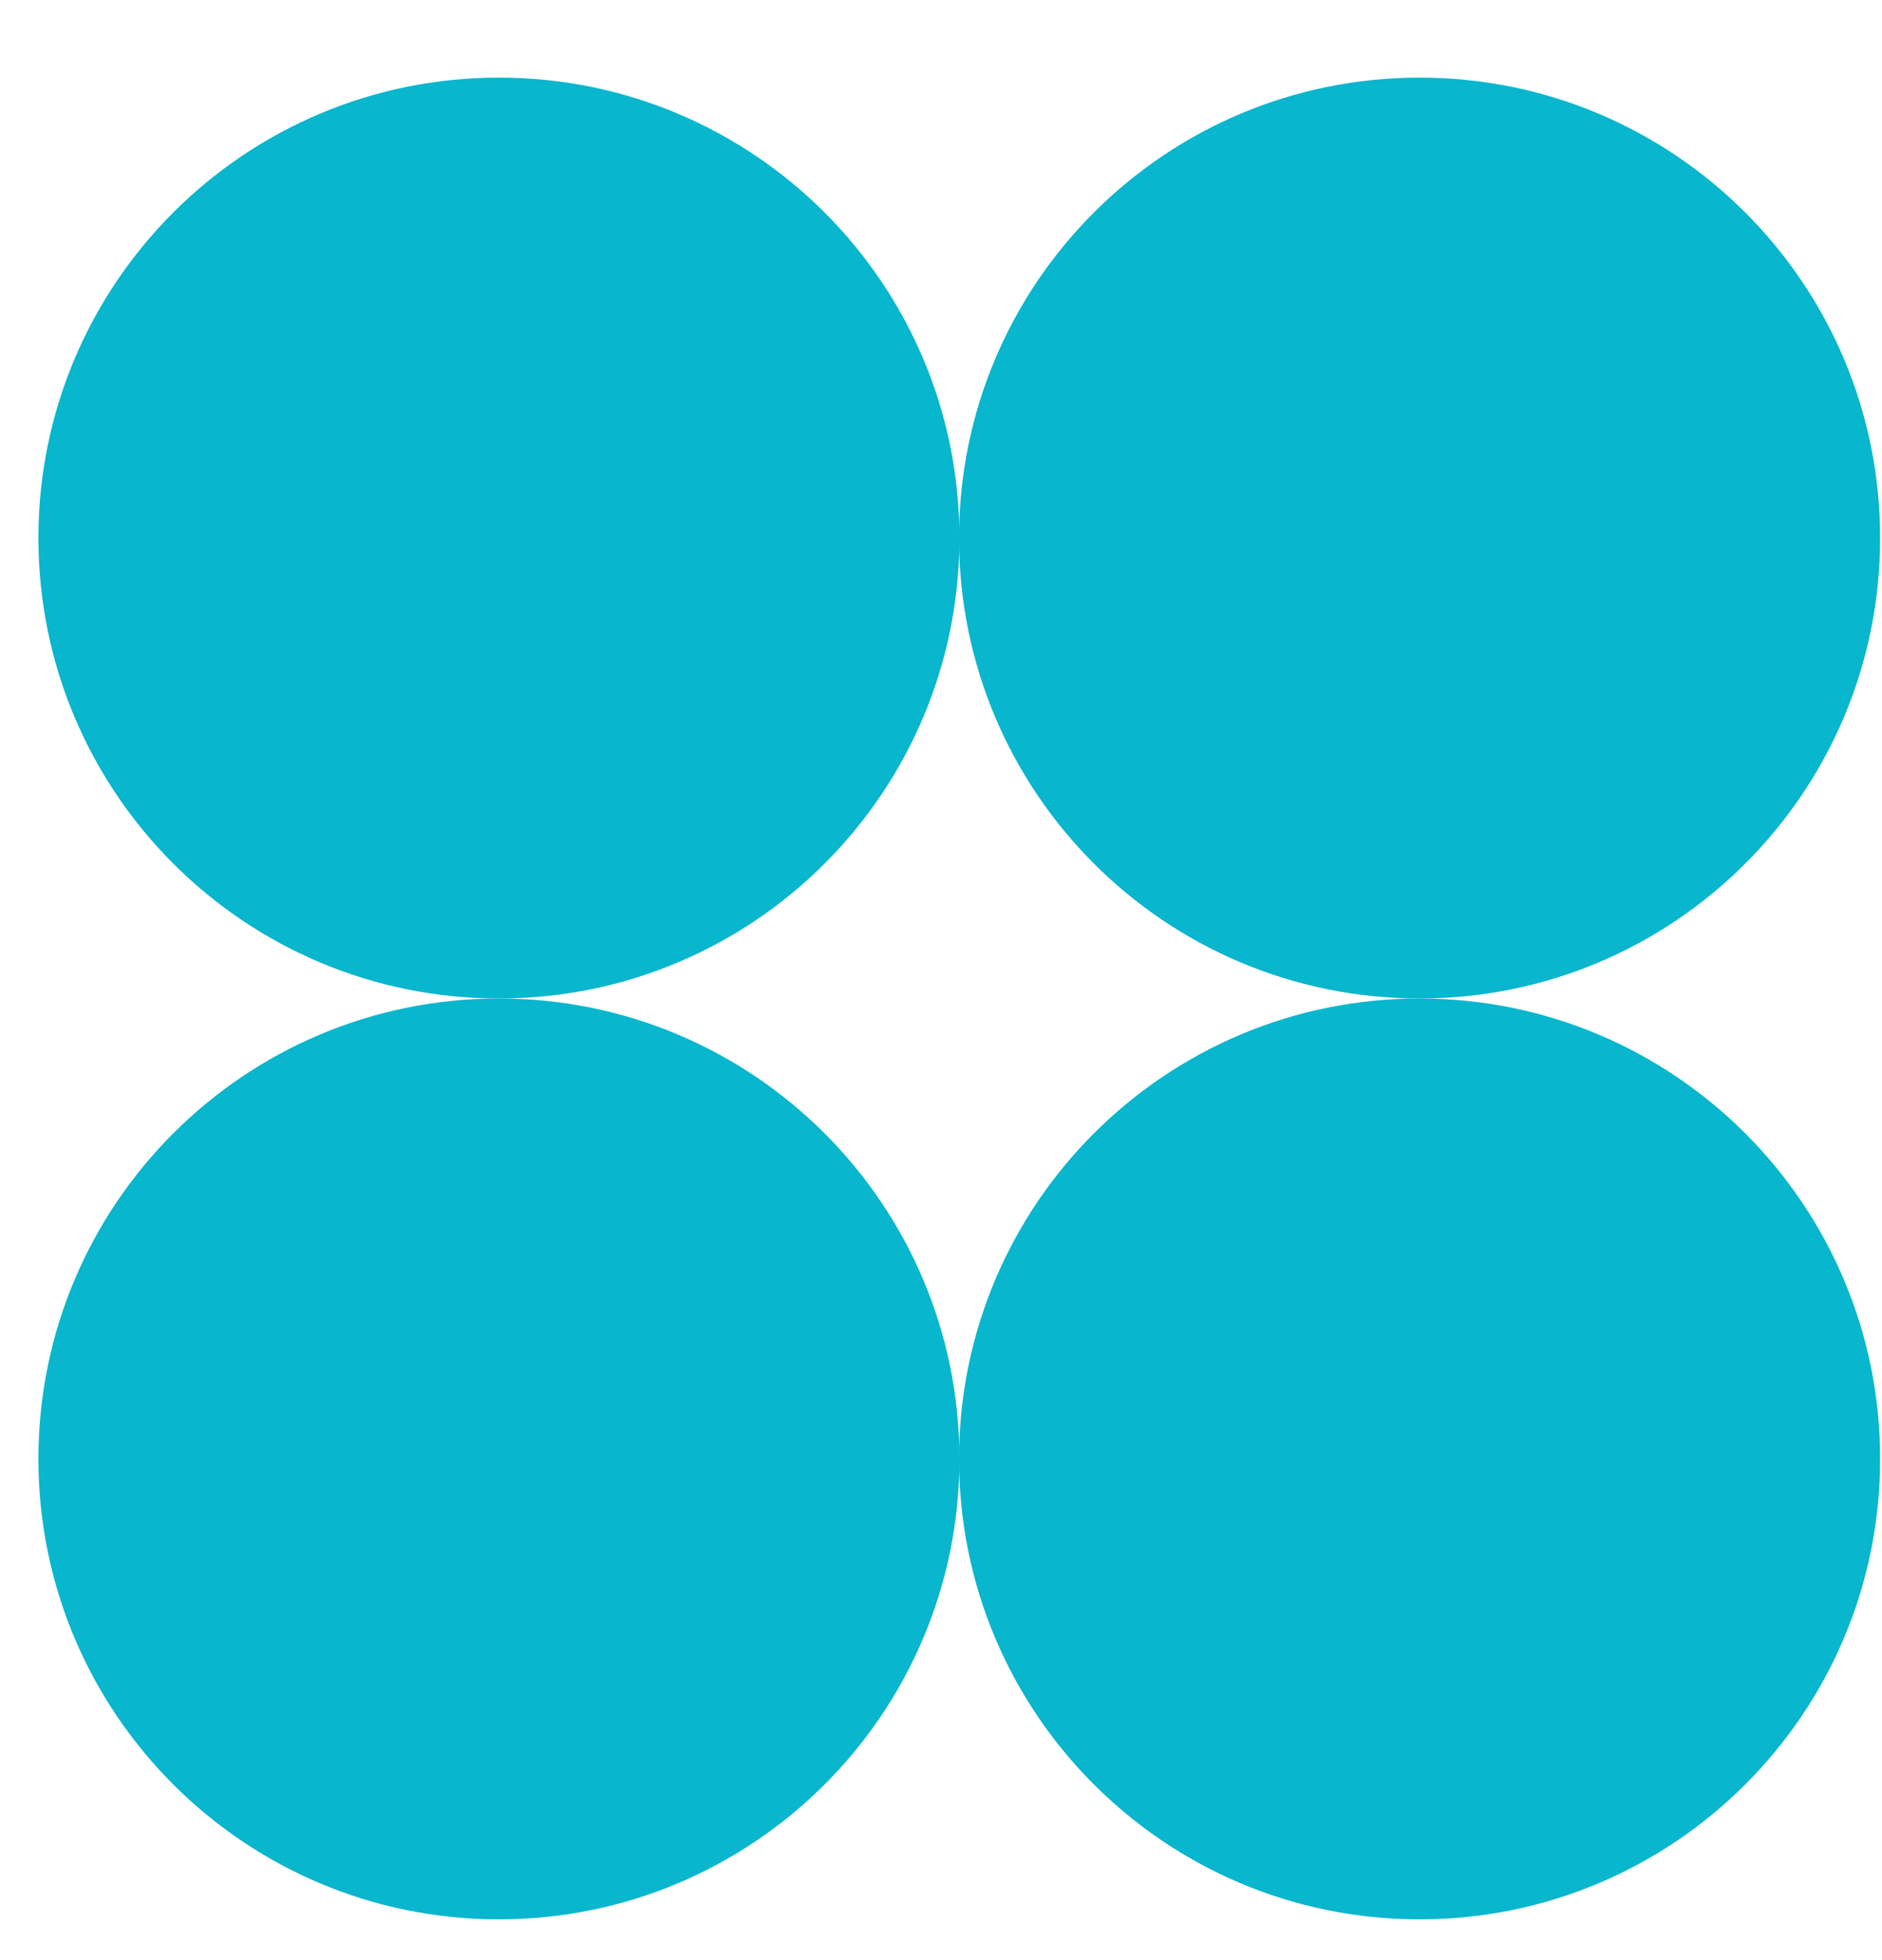
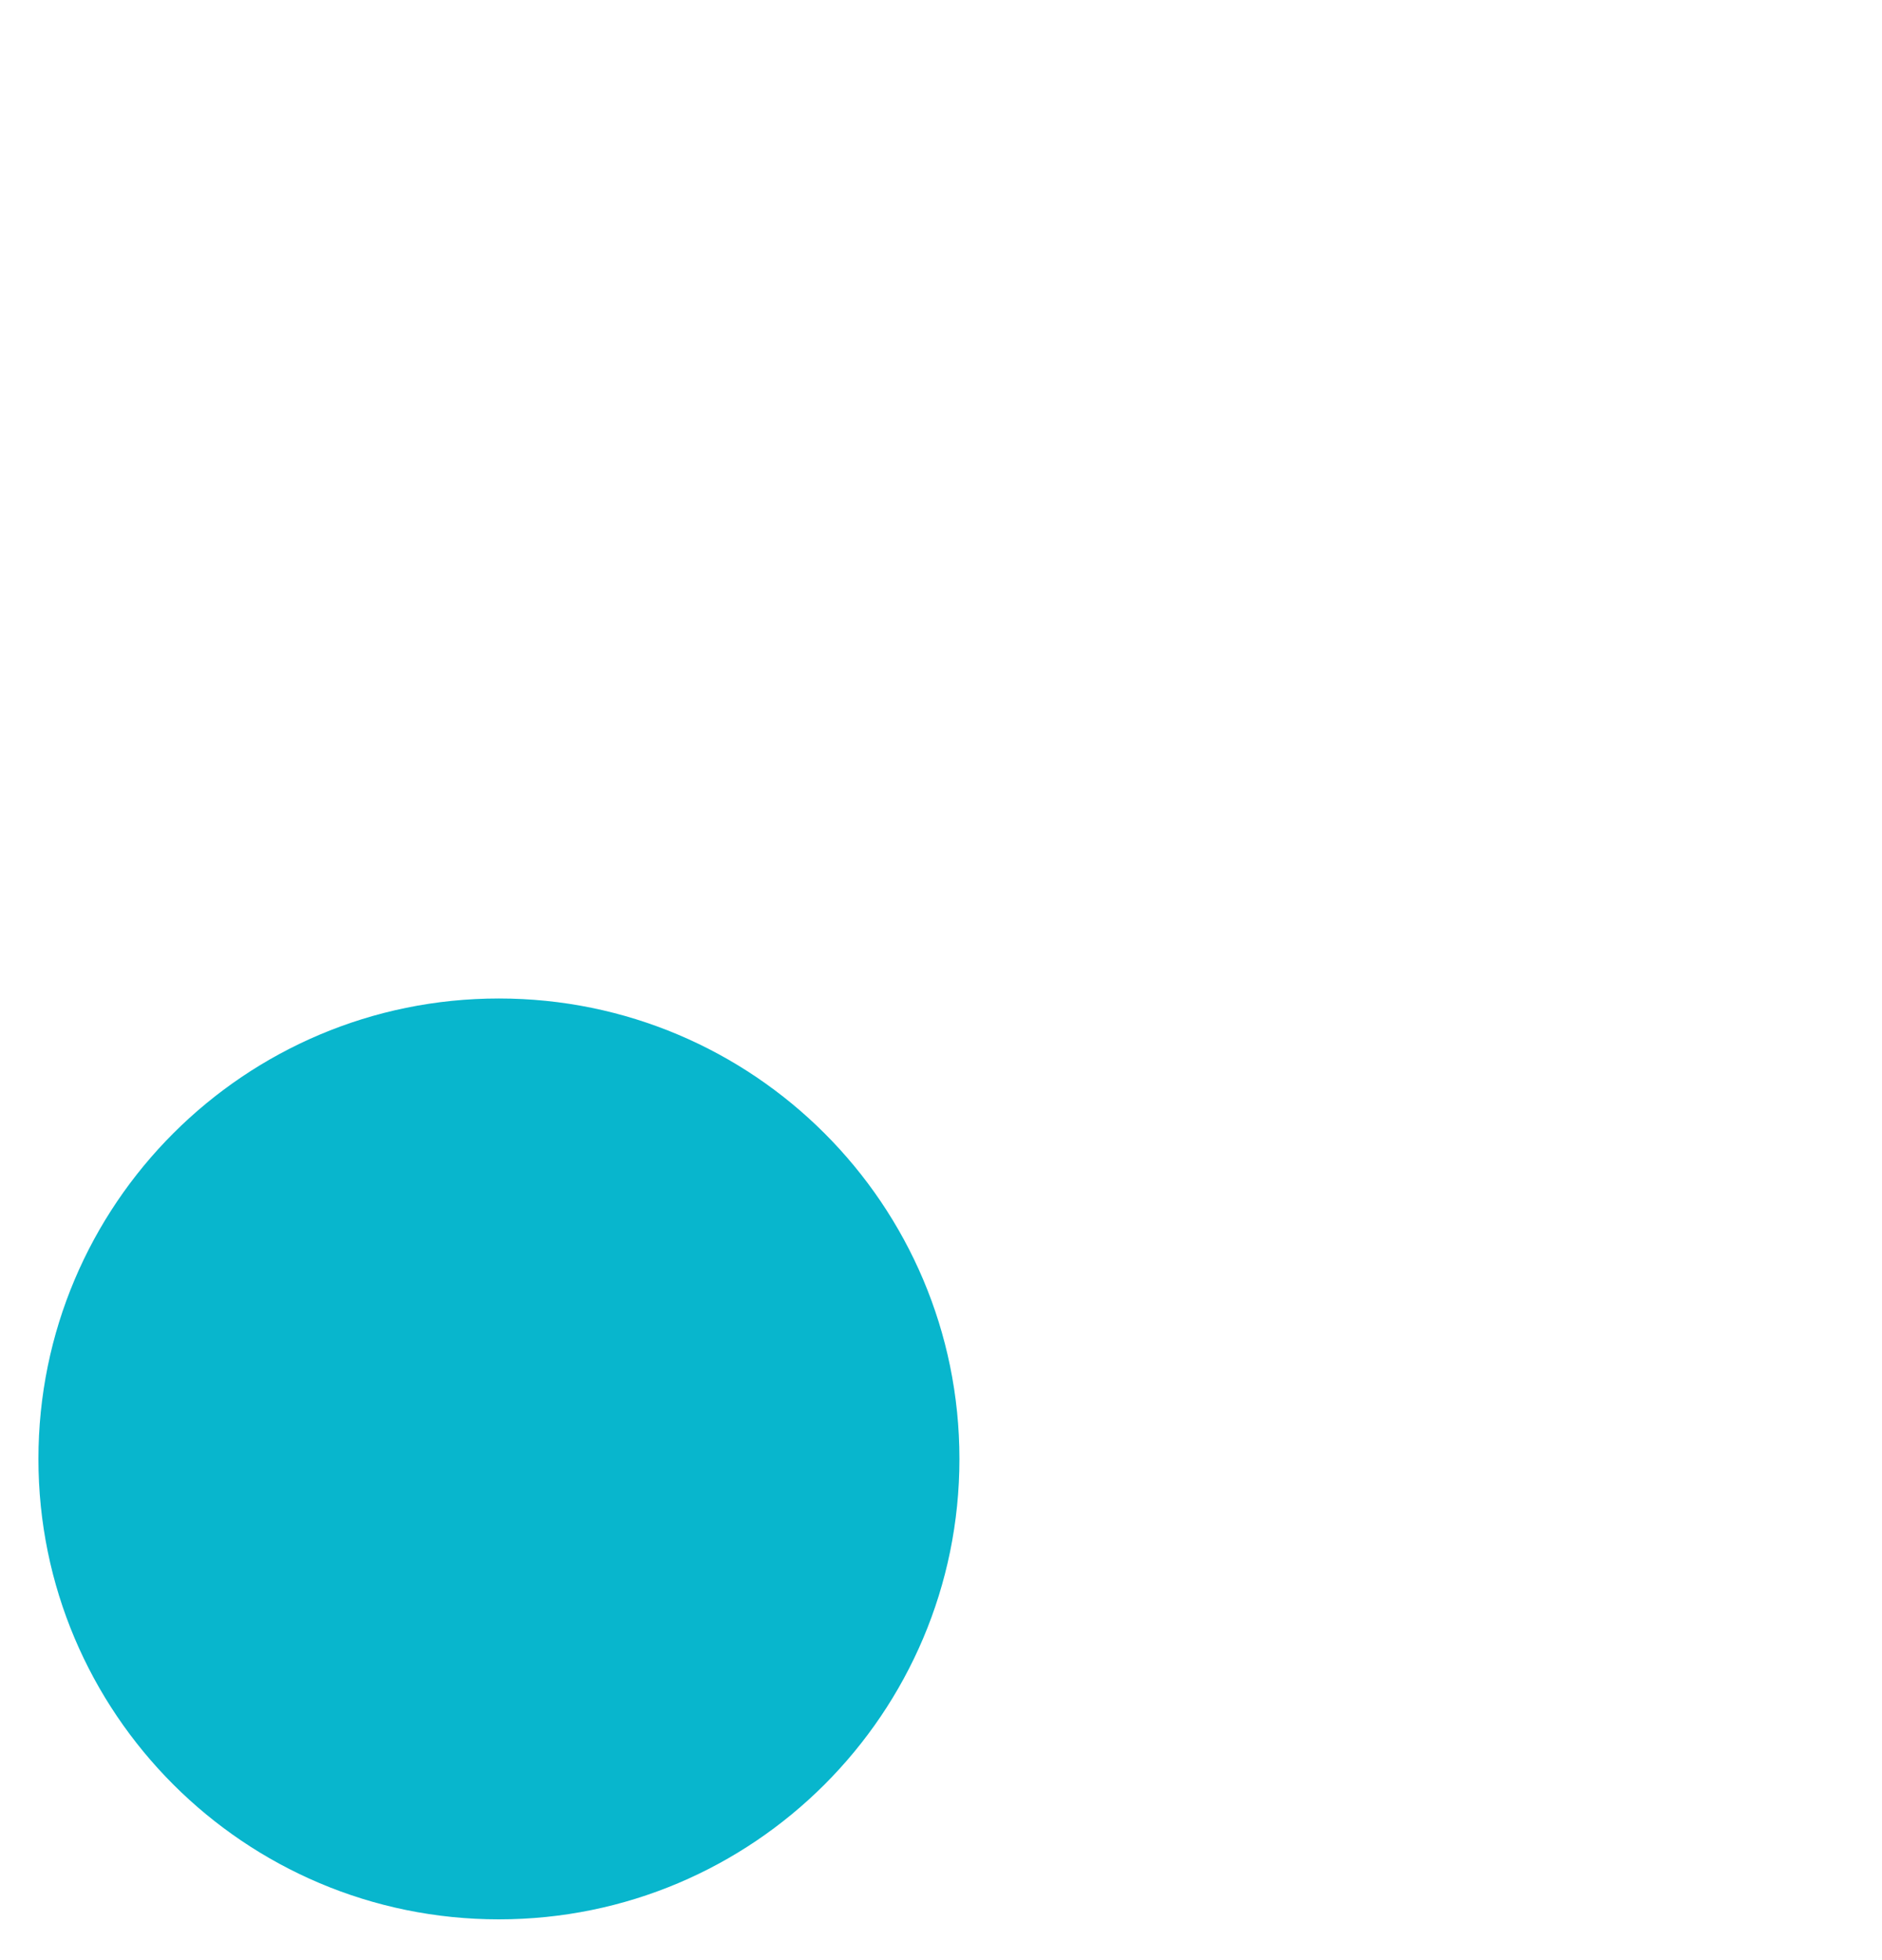
<svg xmlns="http://www.w3.org/2000/svg" width="24" height="25" viewBox="0 0 24 25" fill="none">
-   <path d="M6.362 12.735C9.606 12.735 12.235 10.106 12.235 6.862C12.235 3.619 9.606 0.99 6.362 0.99C3.119 0.99 0.49 3.619 0.49 6.862C0.49 10.106 3.119 12.735 6.362 12.735Z" fill="#08B6CD" />
-   <path d="M18.103 12.735C21.346 12.735 23.976 10.106 23.976 6.862C23.976 3.619 21.346 0.99 18.103 0.99C14.86 0.99 12.23 3.619 12.23 6.862C12.23 10.106 14.86 12.735 18.103 12.735Z" fill="#08B6CD" />
  <path d="M6.362 24.48C9.606 24.48 12.235 21.851 12.235 18.608C12.235 15.364 9.606 12.735 6.362 12.735C3.119 12.735 0.49 15.364 0.49 18.608C0.49 21.851 3.119 24.48 6.362 24.48Z" fill="#08B6CD" />
-   <path d="M18.103 24.48C21.346 24.48 23.976 21.851 23.976 18.608C23.976 15.364 21.346 12.735 18.103 12.735C14.86 12.735 12.23 15.364 12.23 18.608C12.23 21.851 14.86 24.48 18.103 24.48Z" fill="#08B6CD" />
</svg>